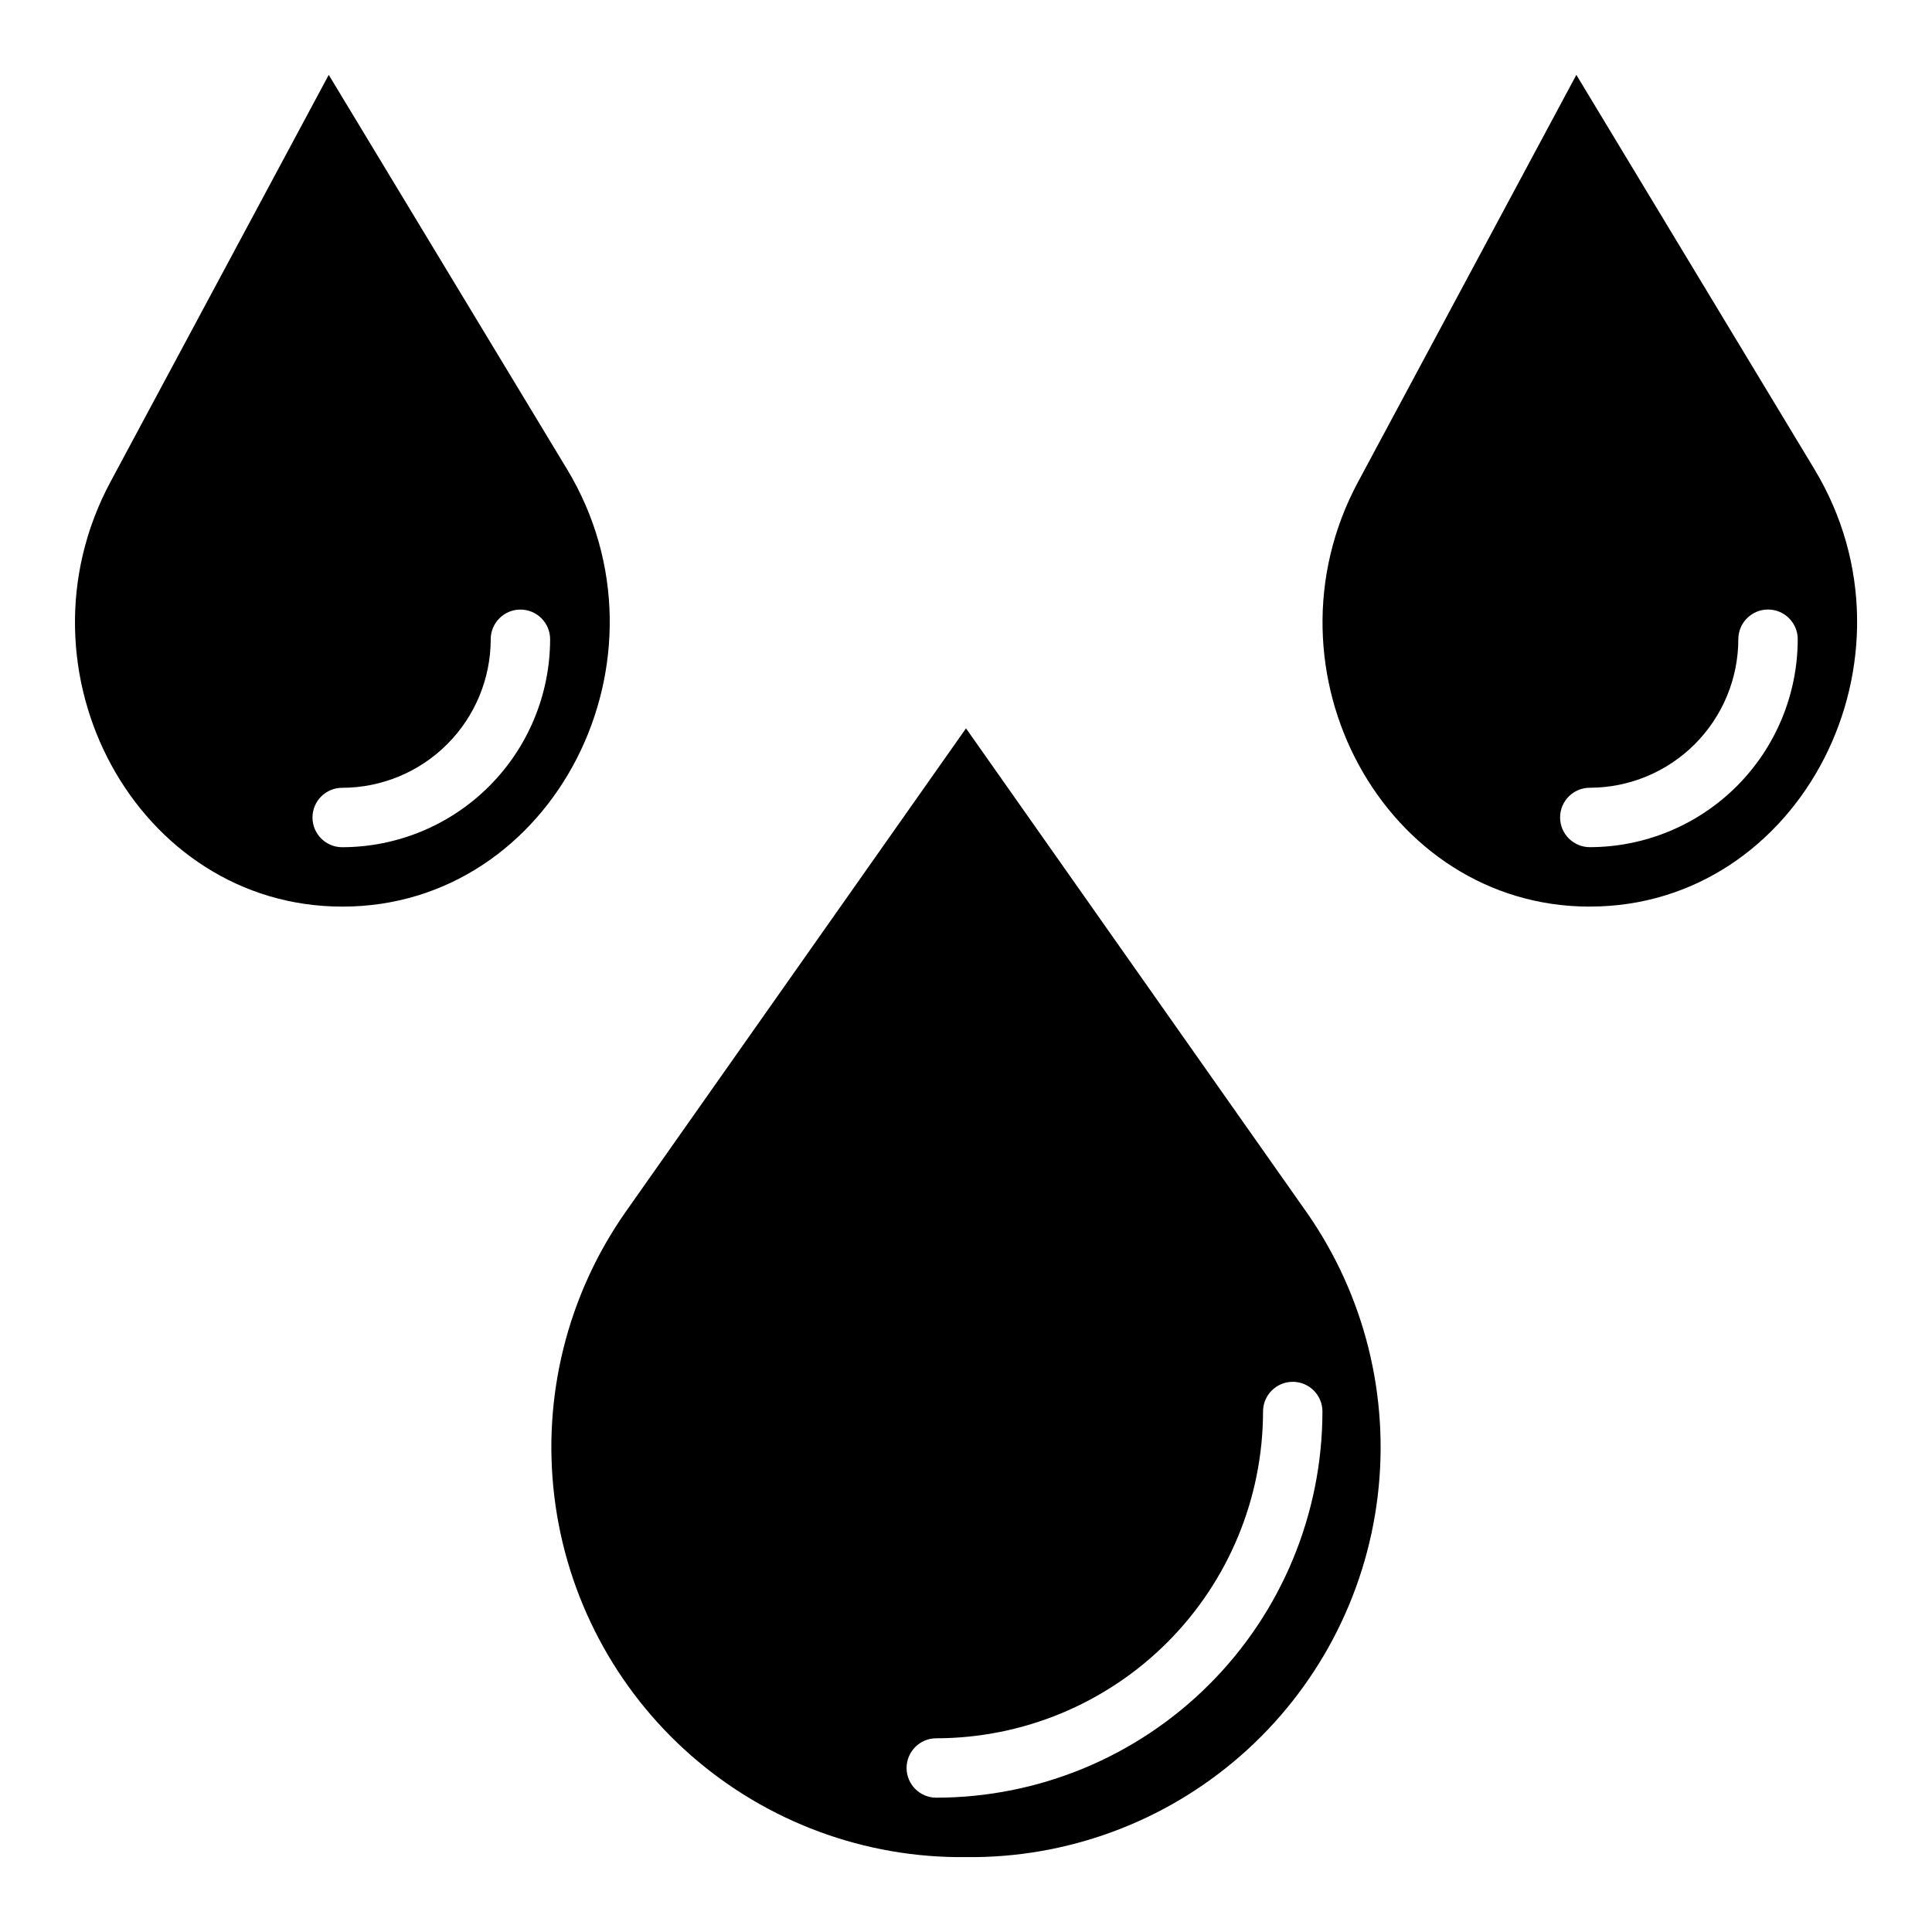
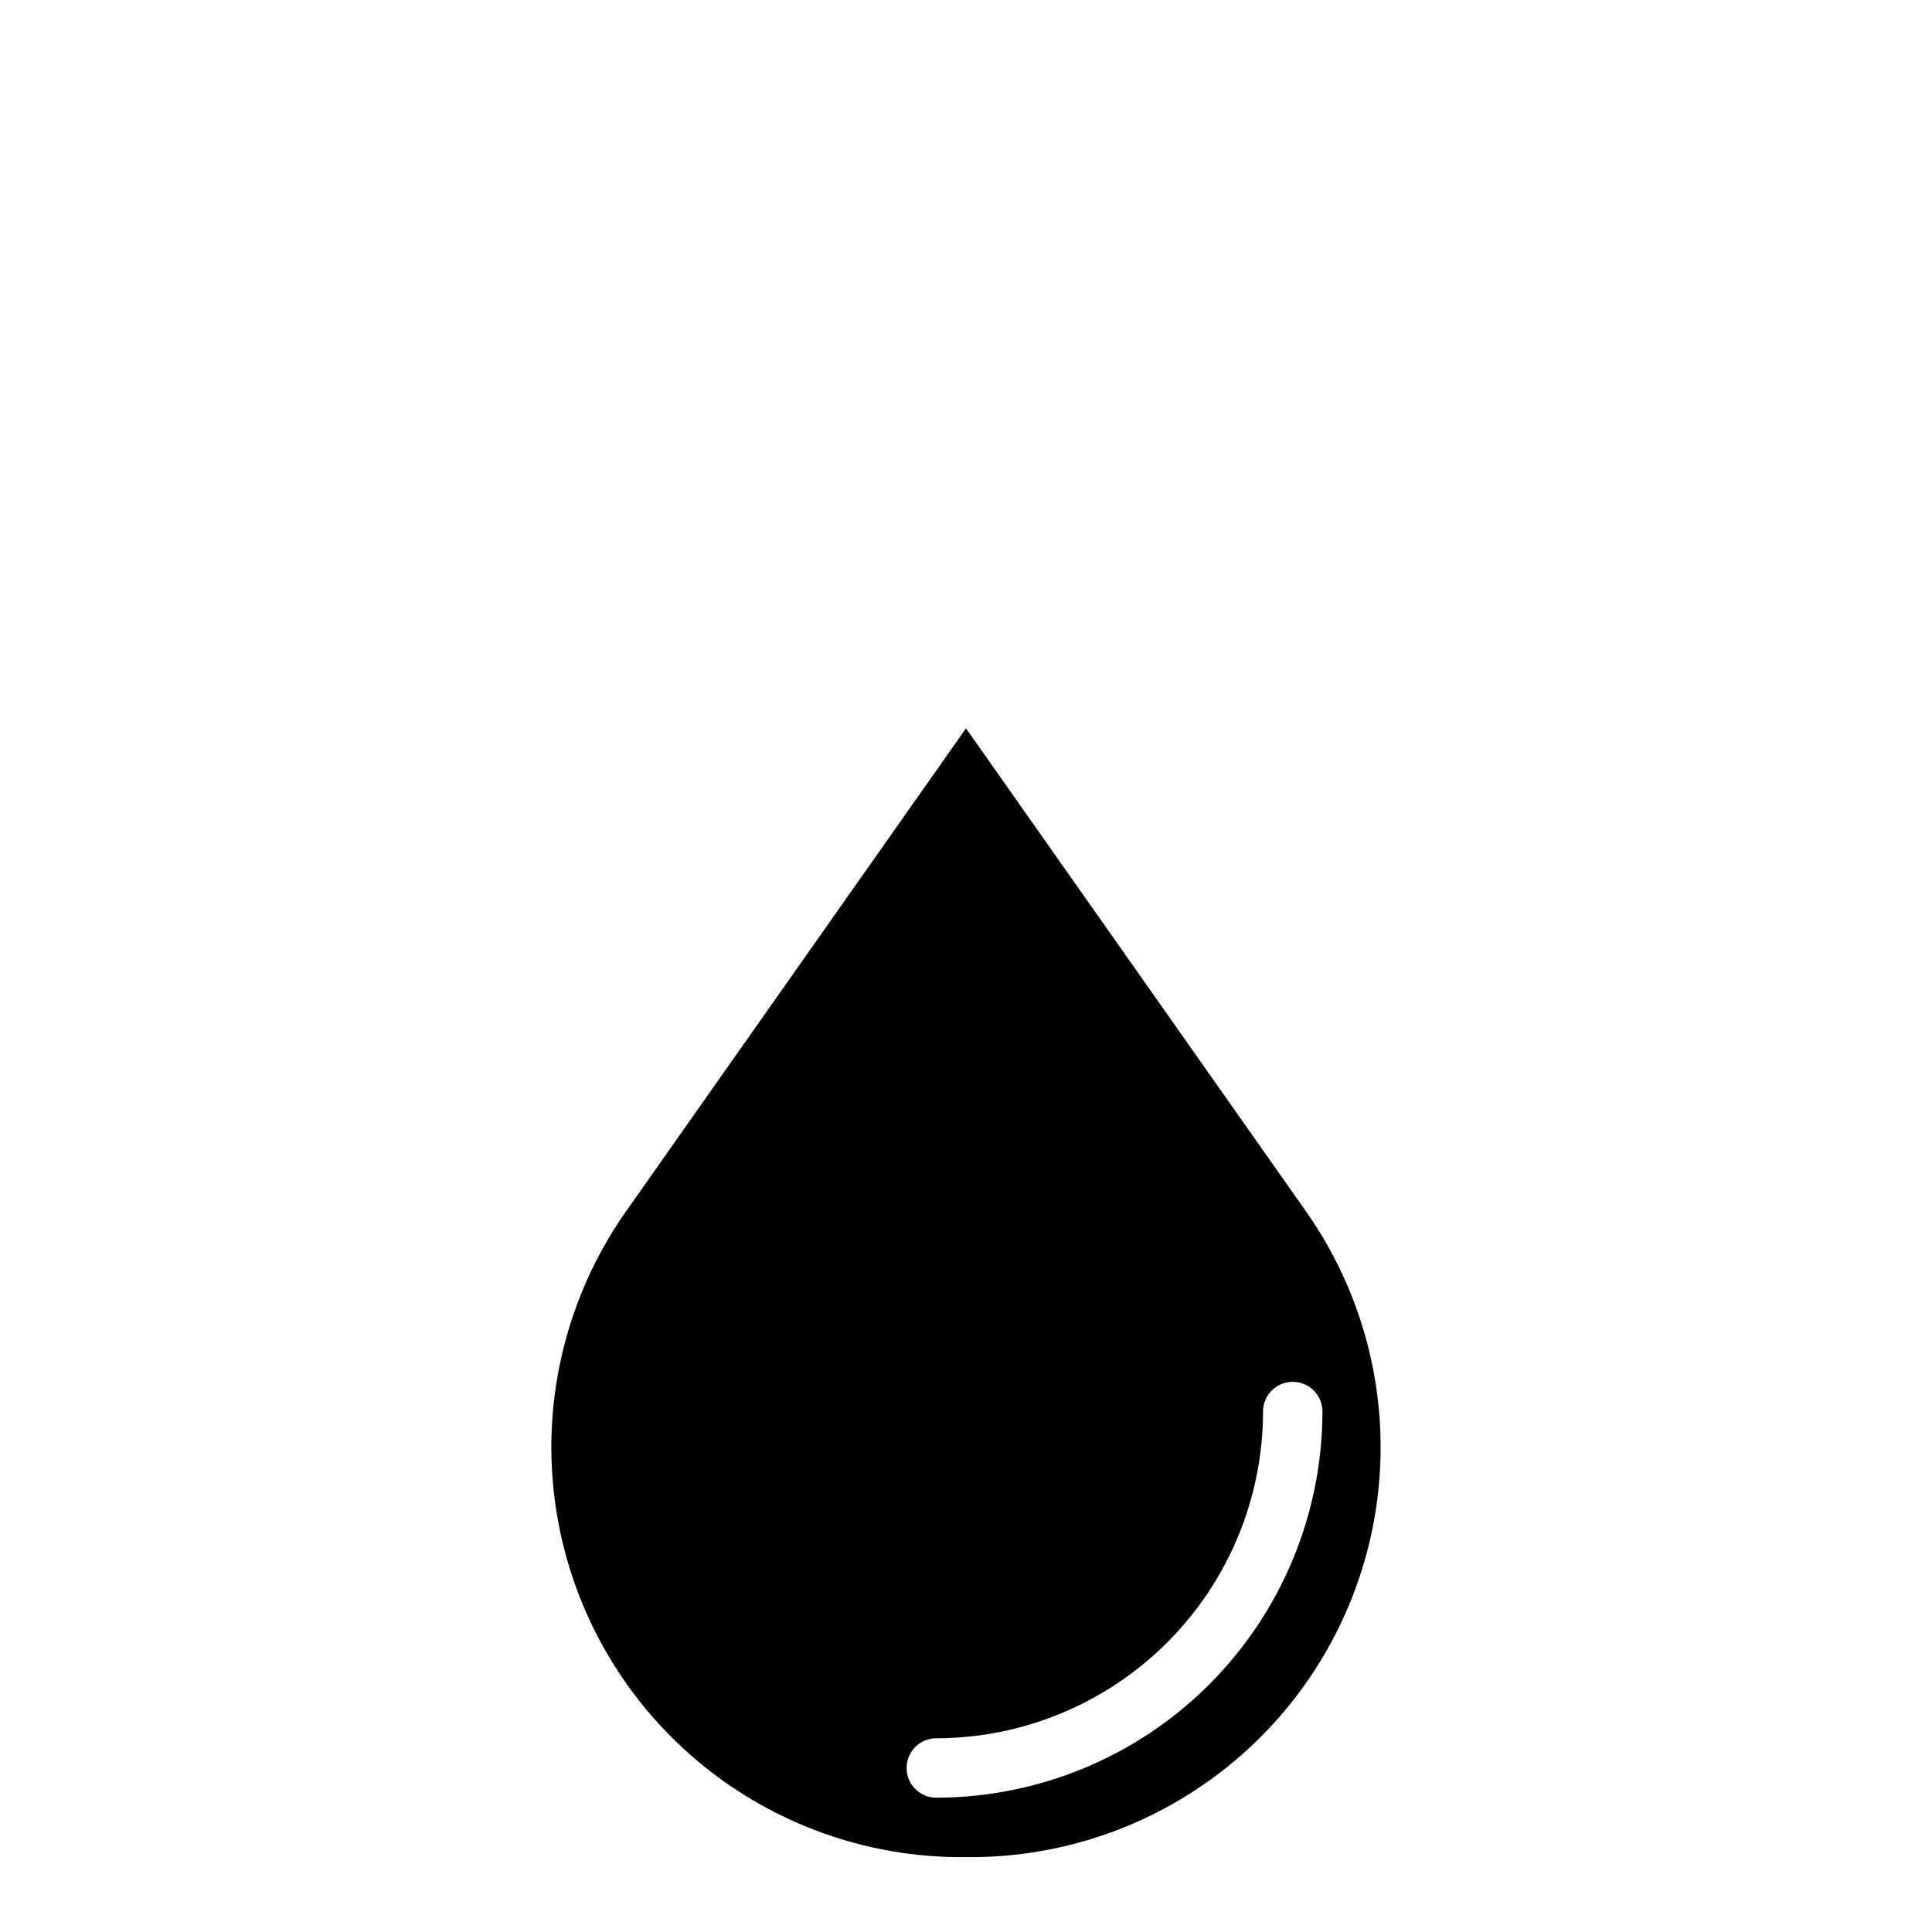
<svg xmlns="http://www.w3.org/2000/svg" fill="#000000" width="800px" height="800px" version="1.1" viewBox="144 144 512 512">
  <g>
    <path d="m400 337.02-90.316 128.31c-15.32 21.938-22.004 48.754-18.773 75.312 3.231 26.559 16.148 50.992 36.277 68.617 20.133 17.625 46.059 27.199 72.812 26.895 26.75 0.305 52.68-9.27 72.809-26.895s33.047-42.059 36.277-68.617c3.231-26.559-3.453-53.375-18.773-75.312zm94.461 181.05c-0.031 27.133-10.82 53.145-30.008 72.328-19.184 19.188-45.195 29.977-72.328 30.008-4.348 0-7.871-3.523-7.871-7.871 0-4.348 3.523-7.871 7.871-7.871 22.957-0.027 44.969-9.16 61.203-25.395 16.23-16.23 25.363-38.242 25.391-61.199 0-4.348 3.523-7.871 7.871-7.871s7.871 3.523 7.871 7.871z" />
-     <path d="m565.25 384.25h0.117c55.891 0 89.695-65.863 59.449-115.95l-63.066-104.46-57.836 107.85c-26.953 50.145 7.082 112.57 61.336 112.57zm0.066-31.488c10.434-0.012 20.438-4.164 27.816-11.543s11.531-17.383 11.543-27.816c0-4.348 3.523-7.871 7.871-7.871 4.348 0 7.871 3.523 7.871 7.871-0.016 14.609-5.828 28.617-16.156 38.945-10.332 10.332-24.336 16.141-38.945 16.16-4.348 0-7.875-3.527-7.875-7.875 0-4.348 3.527-7.871 7.875-7.871z" />
-     <path d="m231.12 163.84-57.836 107.85c-26.922 50.168 7.086 112.57 61.402 112.57h0.117c55.891 0 89.695-65.863 59.449-115.95zm3.566 204.68c-4.348 0-7.875-3.527-7.875-7.875 0-4.348 3.527-7.871 7.875-7.871 10.434-0.012 20.438-4.164 27.816-11.543s11.531-17.383 11.543-27.816c0-4.348 3.523-7.871 7.871-7.871 4.348 0 7.871 3.523 7.871 7.871-0.016 14.609-5.828 28.617-16.156 38.945-10.332 10.332-24.336 16.141-38.945 16.16z" />
  </g>
</svg>